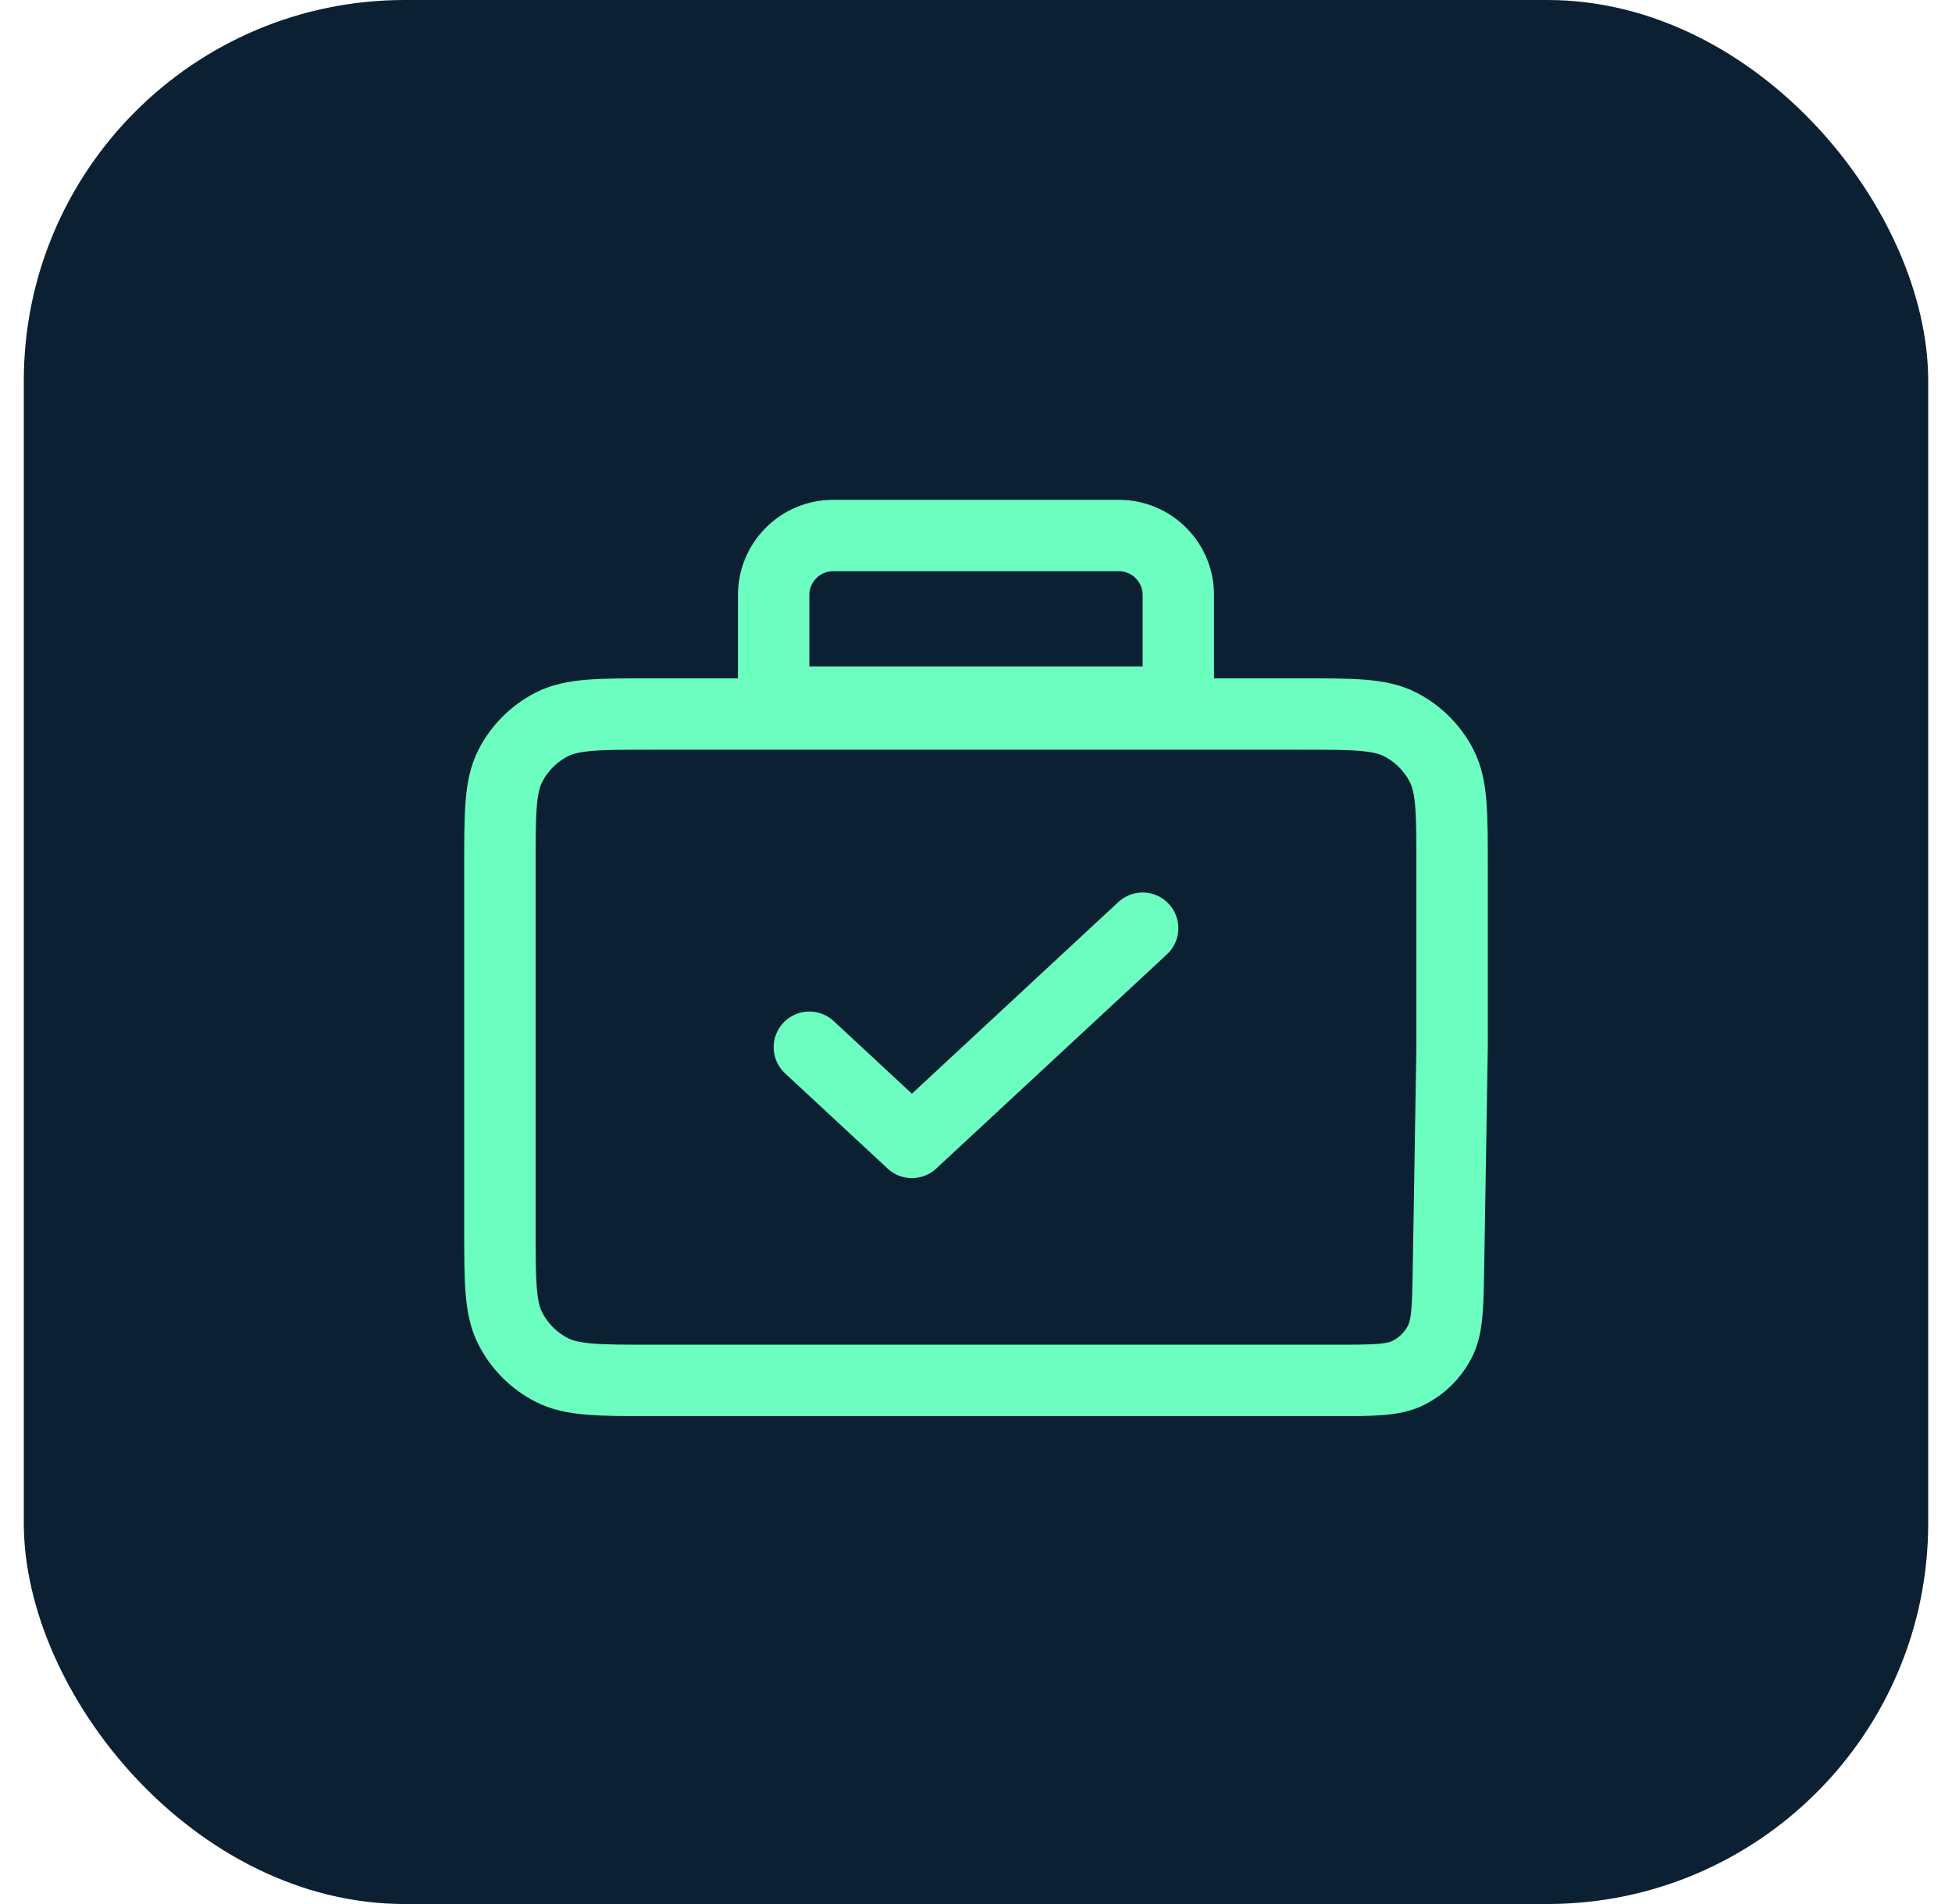
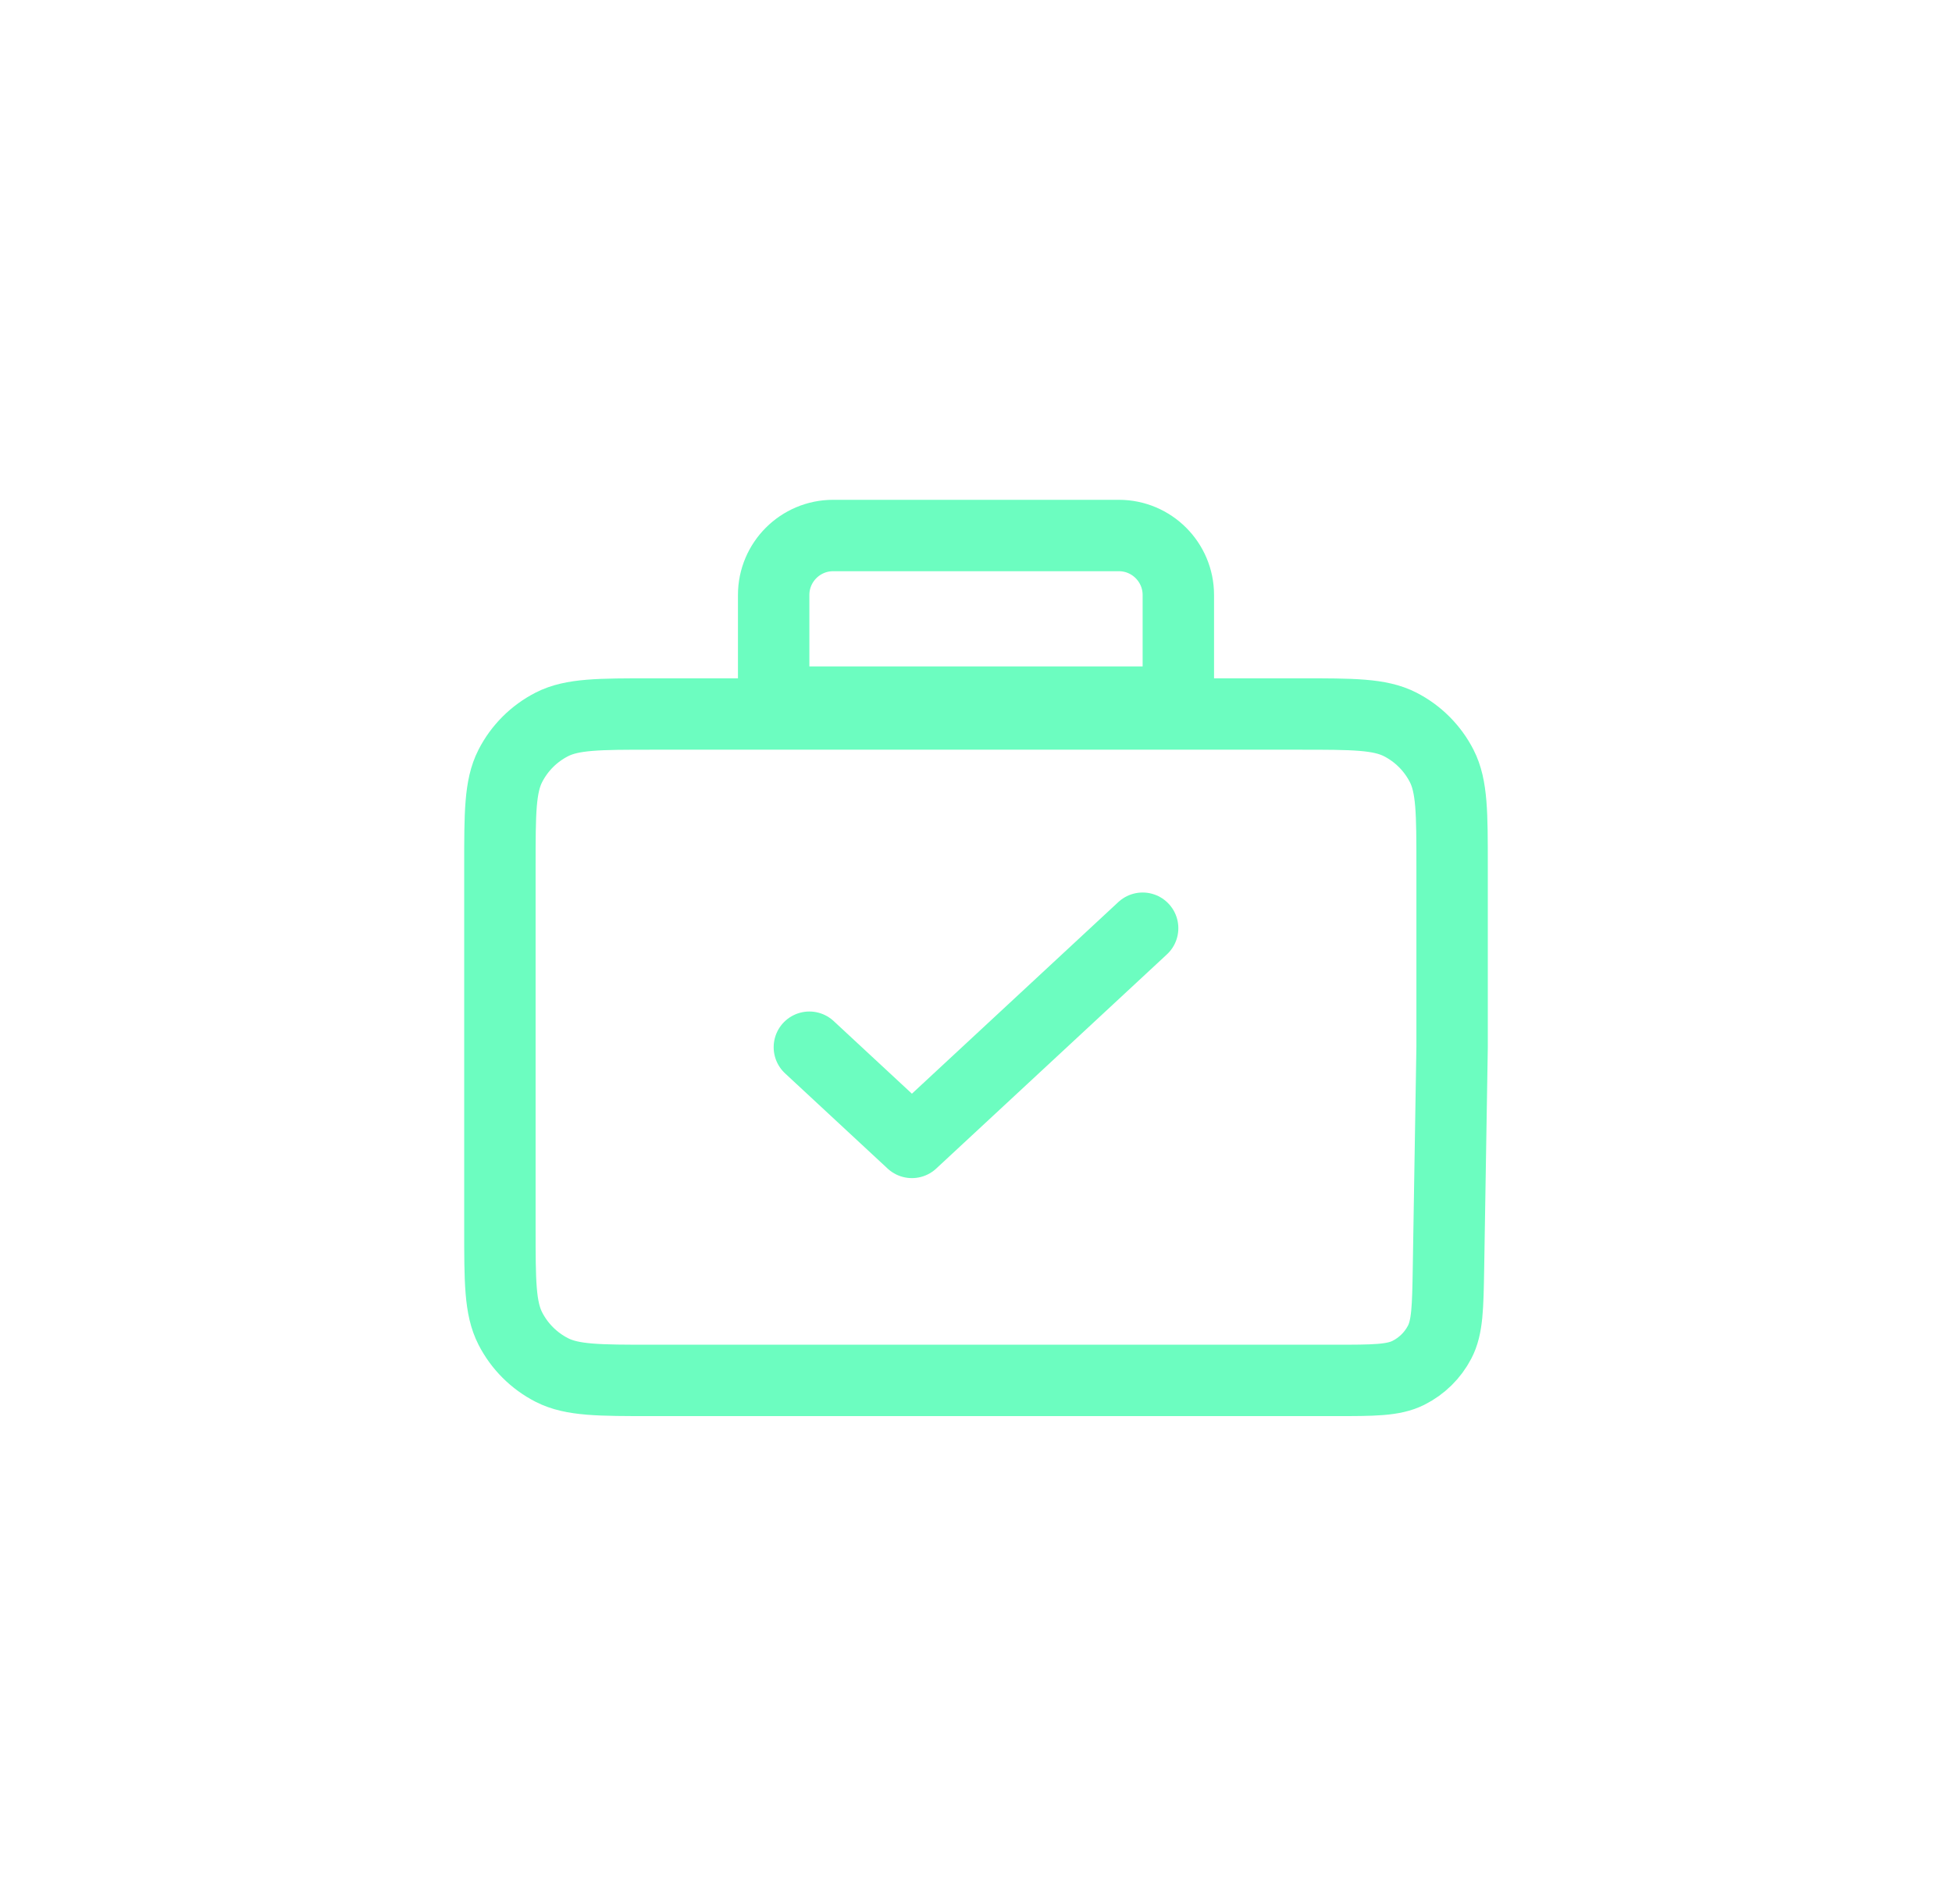
<svg xmlns="http://www.w3.org/2000/svg" width="41" height="40" viewBox="0 0 41 40" fill="none">
-   <rect x="0.5" width="40" height="40" rx="8" fill="#0B2033" />
  <path d="M16.25 12.5C16.25 11.81 16.81 11.25 17.5 11.25H23.5C24.19 11.25 24.75 11.81 24.75 12.5V14.75H16.25V12.5Z" stroke="#6CFDC0" stroke-width="1.5" />
  <path d="M10.5 18.2V25.8C10.5 26.92 10.5 27.48 10.718 27.908C10.91 28.284 11.216 28.59 11.592 28.782C12.02 29 12.58 29 13.7 29H19H28.024C28.852 29 29.266 29 29.584 28.84C29.864 28.699 30.093 28.474 30.238 28.196C30.403 27.881 30.41 27.467 30.424 26.639L30.5 22V18.2C30.5 17.08 30.5 16.52 30.282 16.092C30.09 15.716 29.784 15.41 29.408 15.218C28.98 15 28.42 15 27.3 15H13.7C12.58 15 12.02 15 11.592 15.218C11.216 15.41 10.91 15.716 10.718 16.092C10.5 16.52 10.5 17.08 10.5 18.2Z" stroke="#6CFDC0" stroke-width="1.5" stroke-linecap="round" stroke-linejoin="round" />
  <path d="M17 22L19.154 24L24 19.5" stroke="#6CFDC0" stroke-width="1.5" stroke-linecap="round" stroke-linejoin="round" />
</svg>